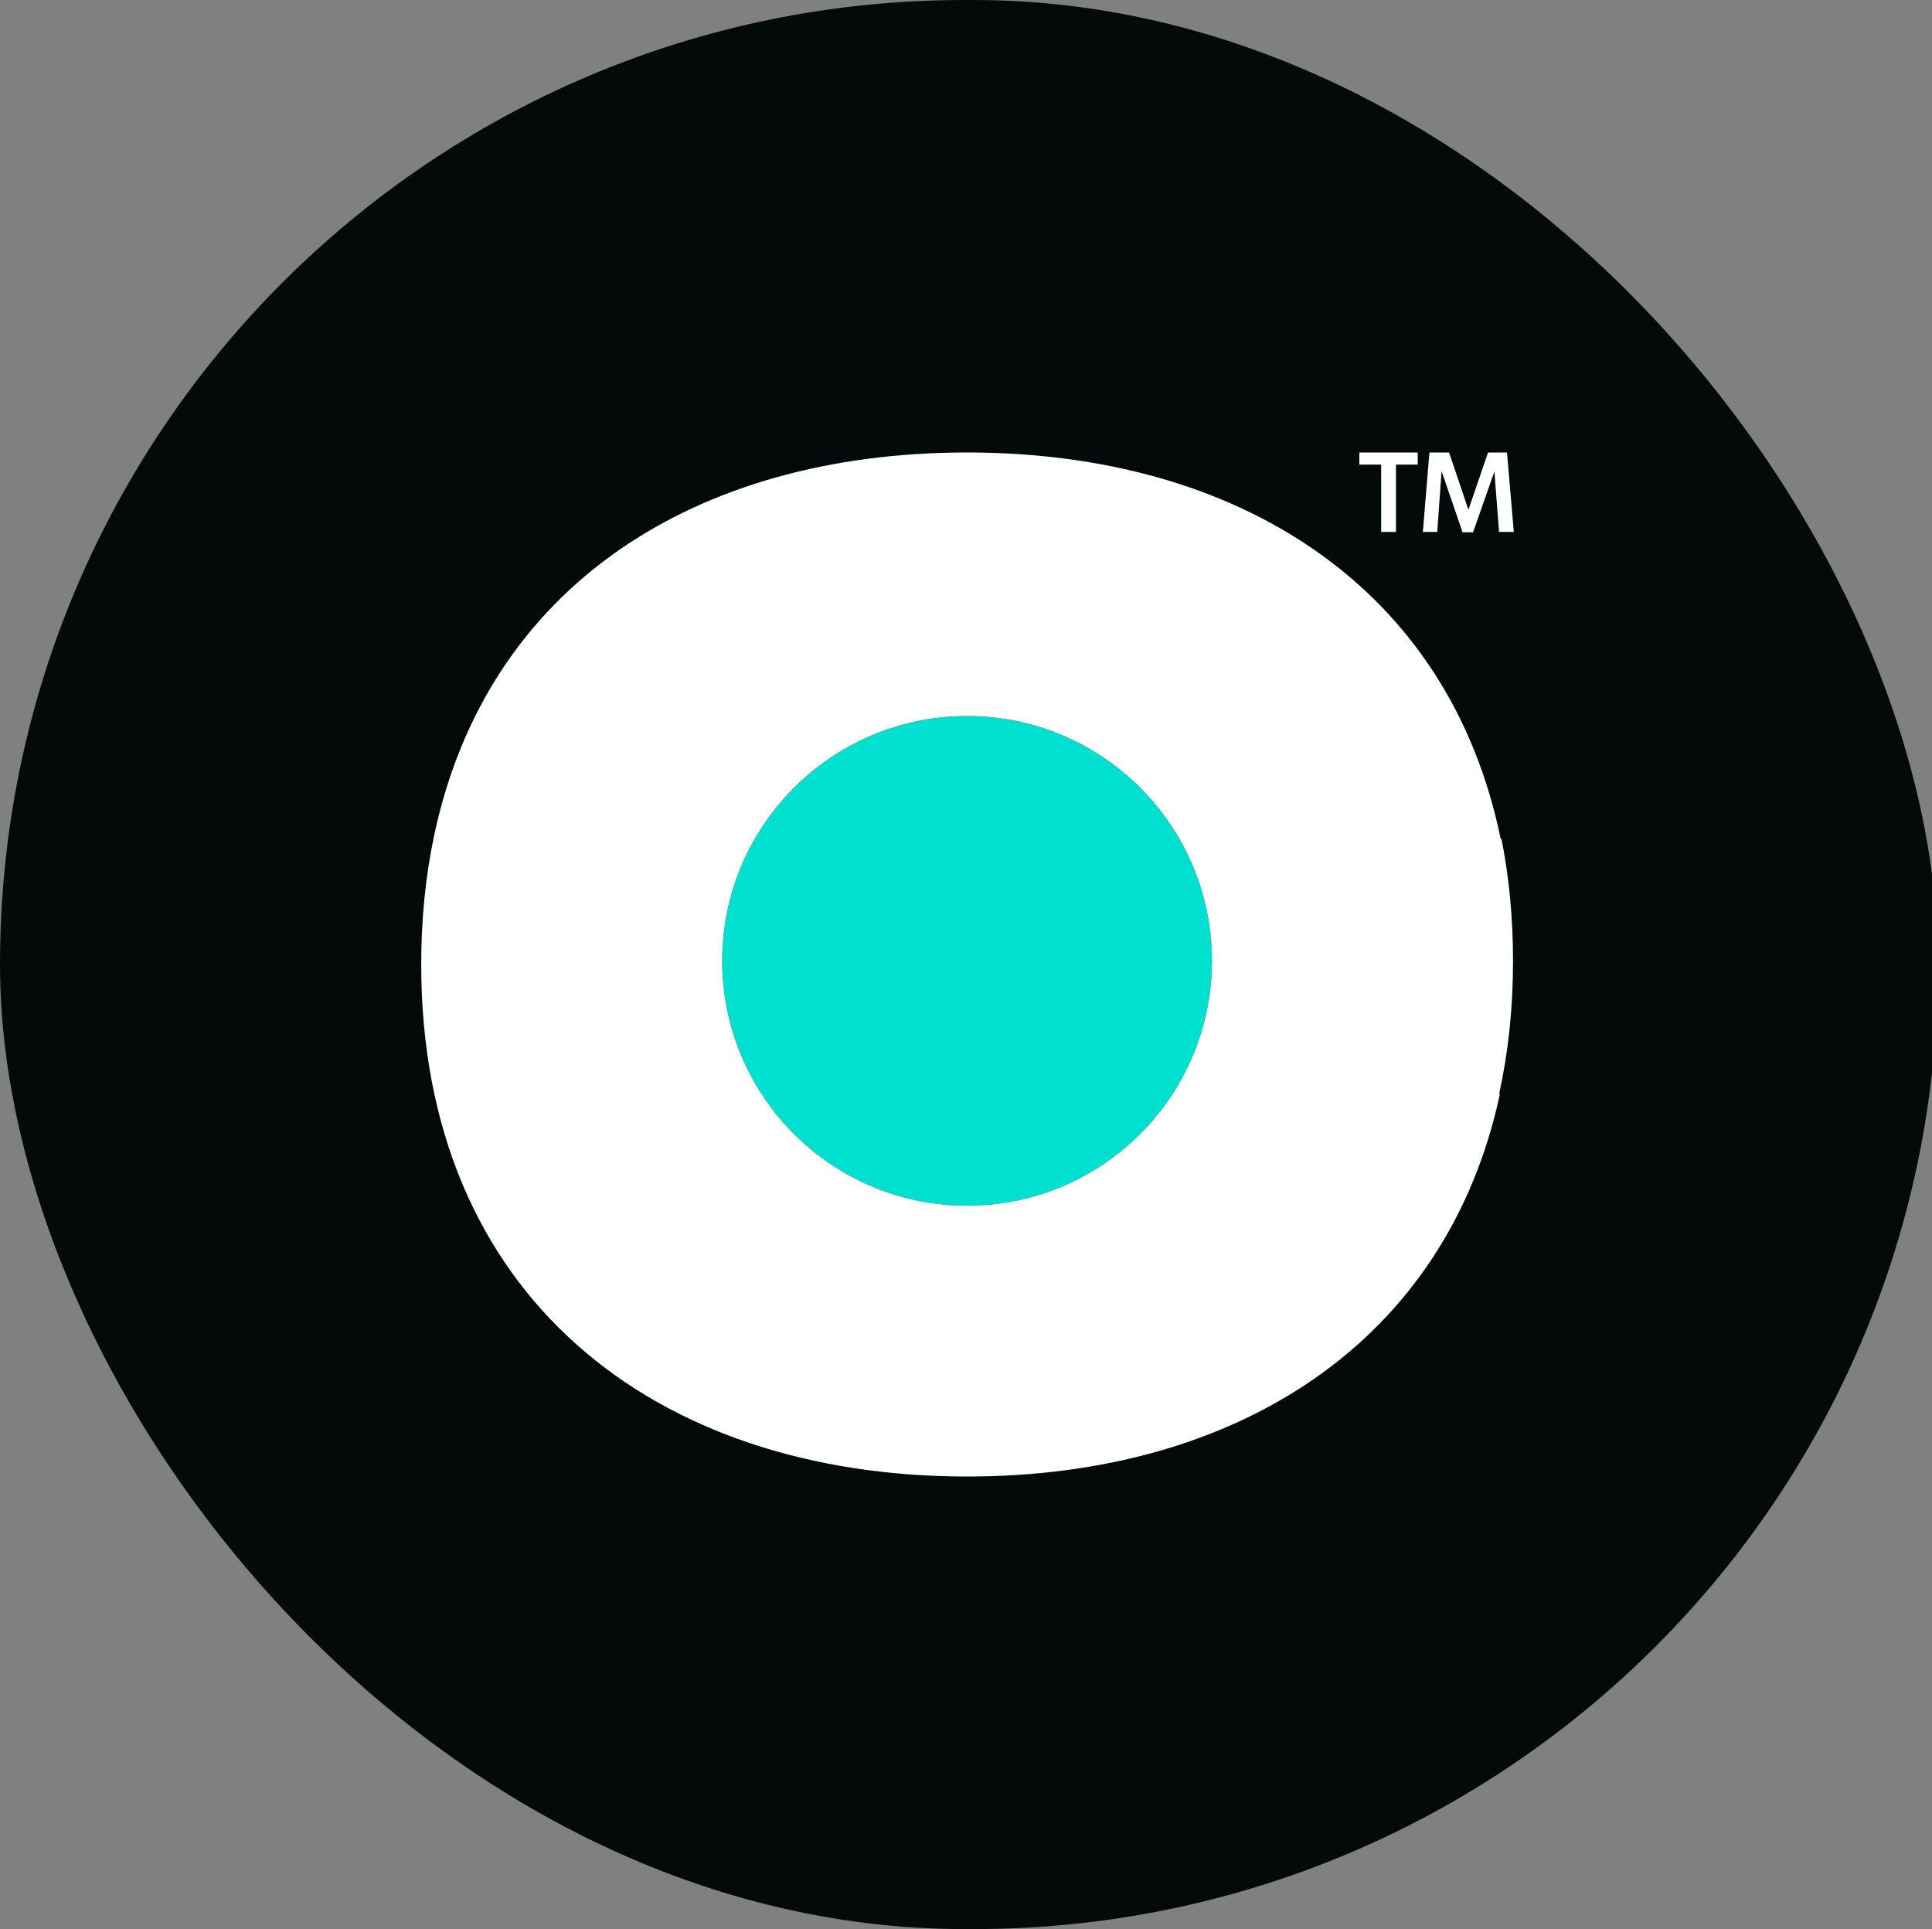
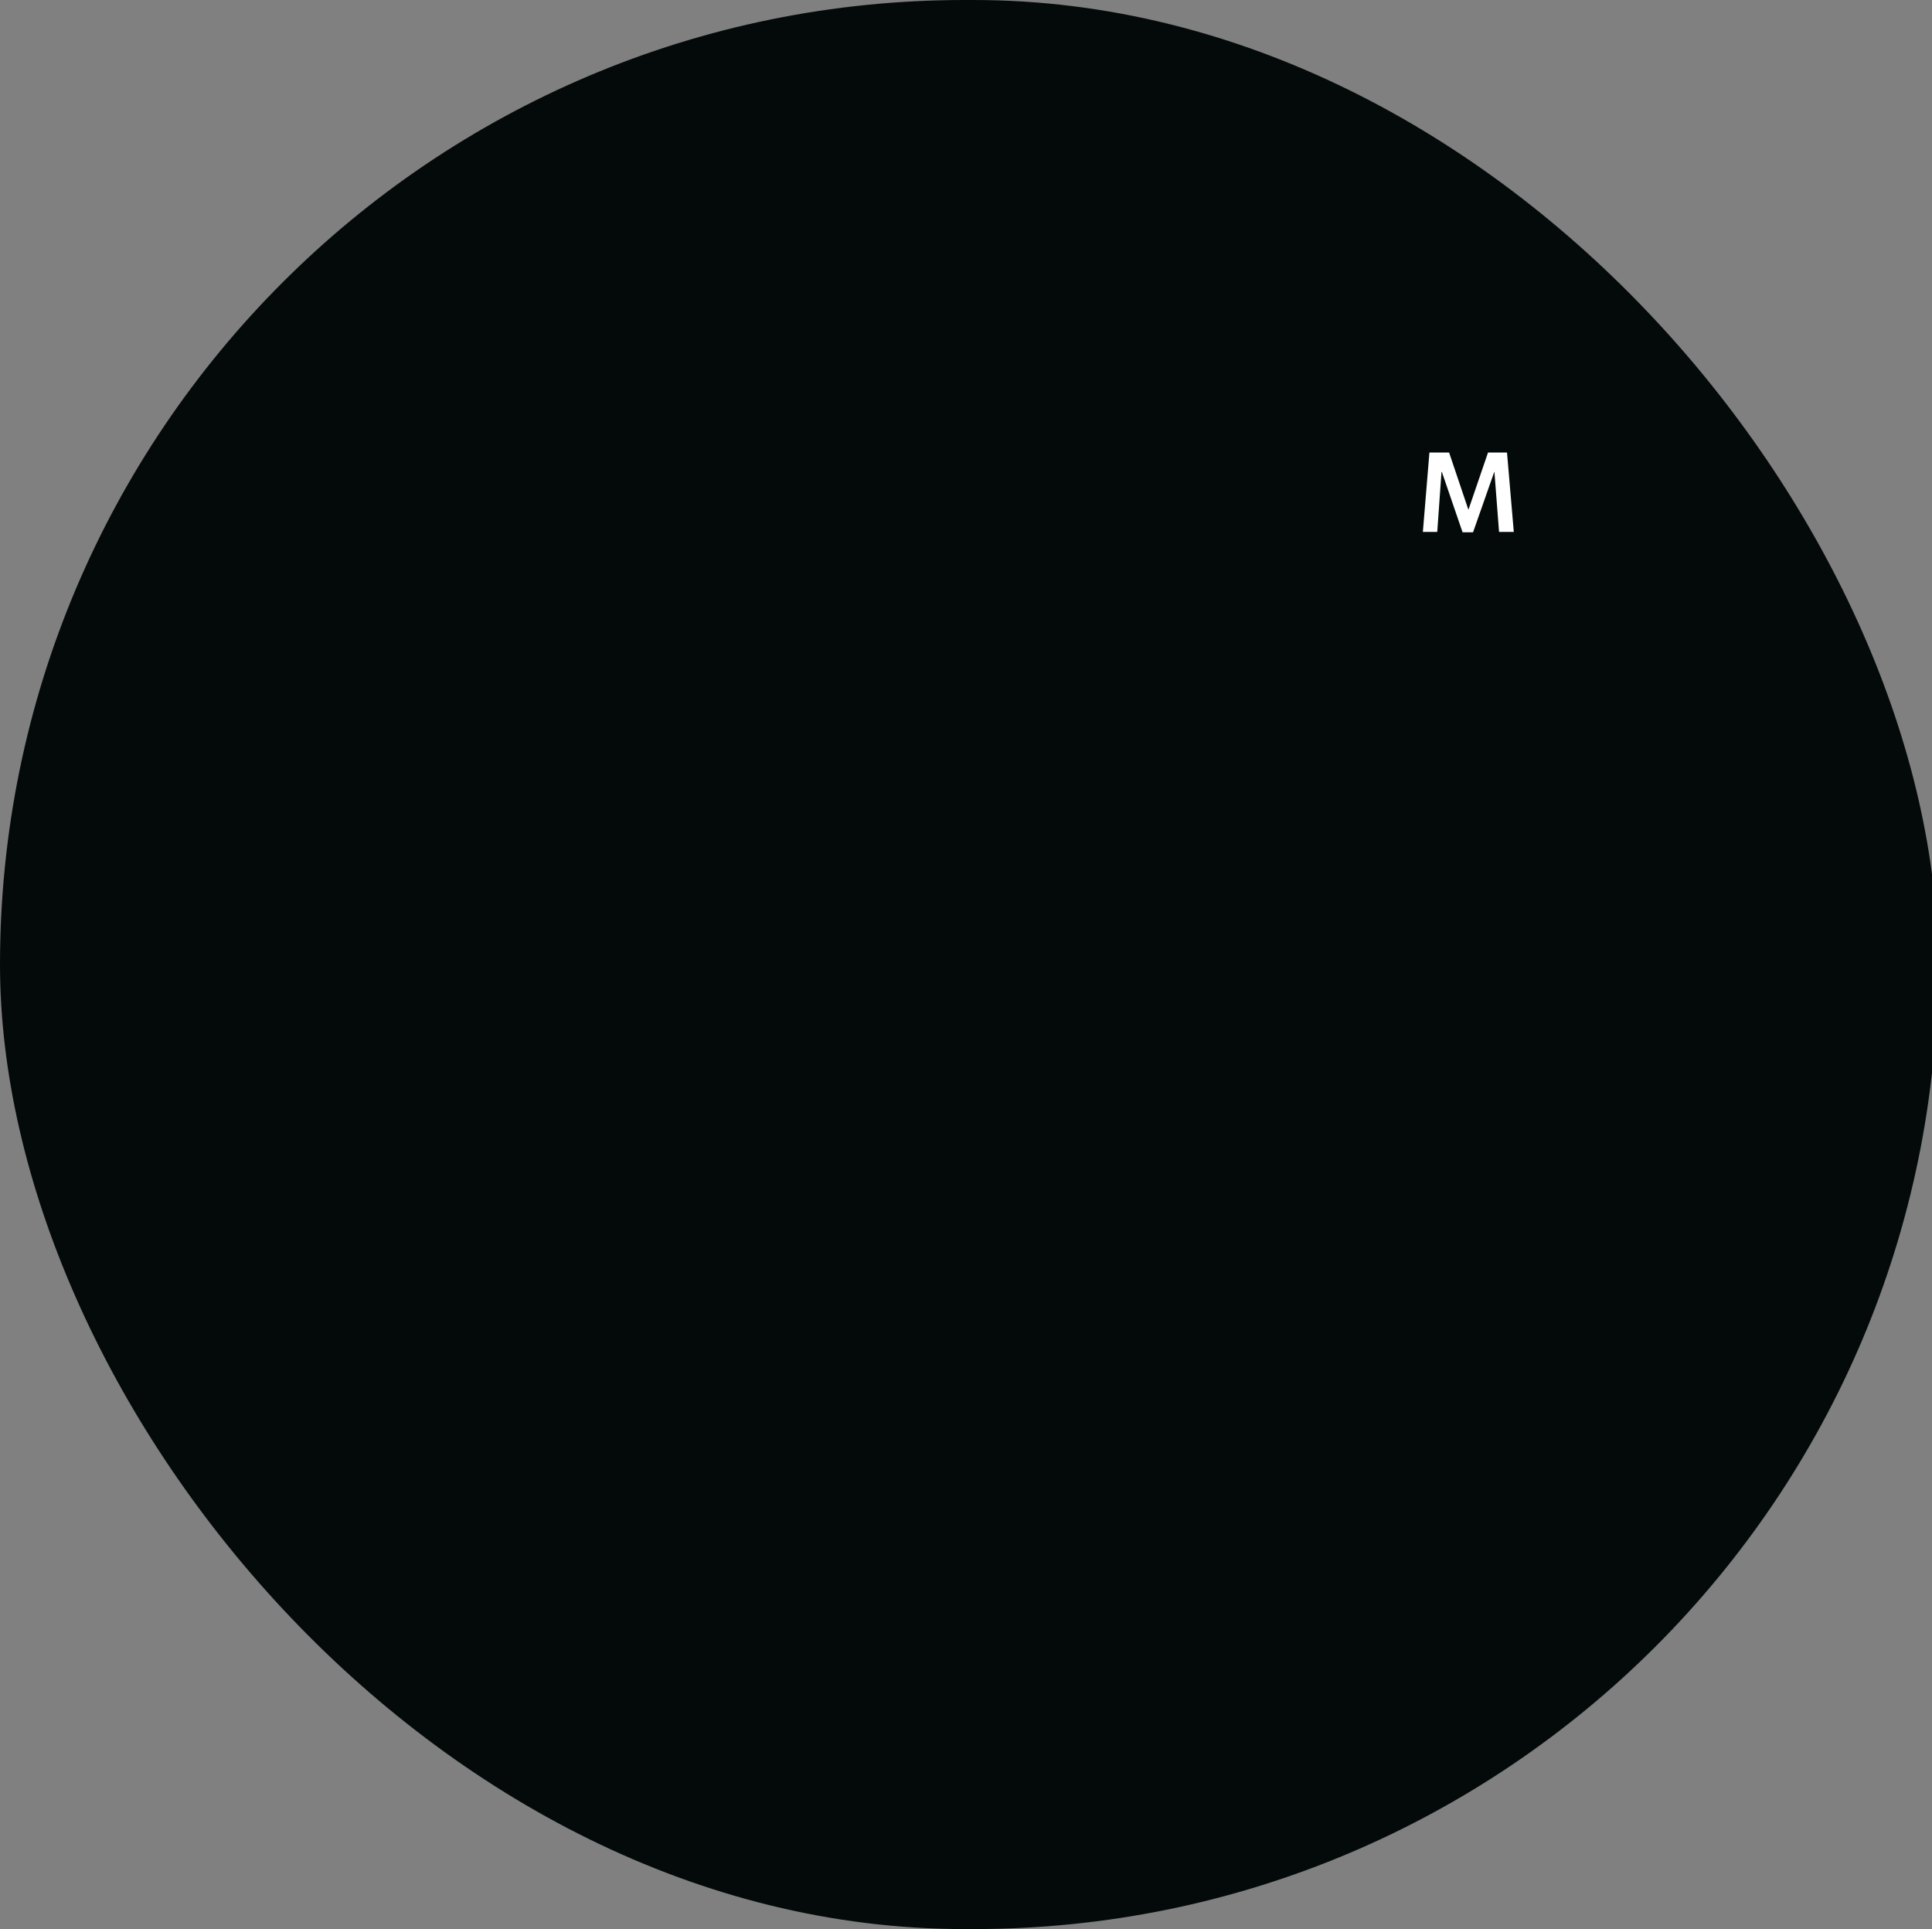
<svg xmlns="http://www.w3.org/2000/svg" id="Brand_Assets" viewBox="0 0 500.78 500">
  <rect x="0" y="0" width="500.78" height="500" fill="#808080" stroke="none" />
  <defs>
    <style>.cls-1{fill:#00e0d1;}.cls-1,.cls-2,.cls-3{stroke-width:0px;}.cls-2{fill:#fff;}.cls-3{fill:#040a0a;}</style>
  </defs>
  <rect class="cls-3" x="0" y="0" width="502.34" height="500" rx="250" ry="250" />
-   <path class="cls-1" d="M250.67,185.59c-23.18,0-43.44,12.42-54.52,30.97h-.02c-5.67,9.5-8.93,20.6-8.93,32.47,0,35.06,28.42,63.48,63.48,63.48,22.32,0,41.93-11.52,53.25-28.94h.03c6.44-9.93,10.2-21.77,10.2-34.49,0-35.06-28.42-63.48-63.48-63.48Z" />
-   <path class="cls-2" d="M392.18,249.07c0-11.21-1.03-21.74-2.98-31.59h-.21c-13.38-65.3-67.91-100.2-138.31-100.2s-124.46,34.55-138.15,99.27c-2.2,10.38-3.35,21.53-3.35,33.44,0,85.7,60.19,132.71,141.51,132.71,69.98,0,124.3-34.82,138.09-99.15h-.21c2.37-10.69,3.61-22.19,3.61-34.49ZM303.93,283.57c-11.32,17.42-30.93,28.94-53.25,28.94-35.06,0-63.48-28.42-63.48-63.48,0-11.87,3.26-22.97,8.93-32.47h.02c11.08-18.55,31.35-30.97,54.52-30.97,35.06,0,63.48,28.42,63.48,63.48,0,12.72-3.76,24.56-10.2,34.49h-.03Z" />
-   <polygon class="cls-2" points="358 137.87 361.84 137.87 361.84 120.42 367.48 120.42 367.48 117.29 352.34 117.29 352.34 120.42 358 120.42 358 137.87" />
  <polygon class="cls-2" points="373.64 122.33 373.74 122.33 379.1 137.96 381.82 137.96 387.31 122.33 387.36 122.33 388.56 137.87 392.38 137.87 390.62 117.29 385.7 117.29 380.65 132.05 380.59 132.05 375.61 117.29 370.51 117.29 368.81 137.87 372.54 137.87 373.64 122.33" />
</svg>